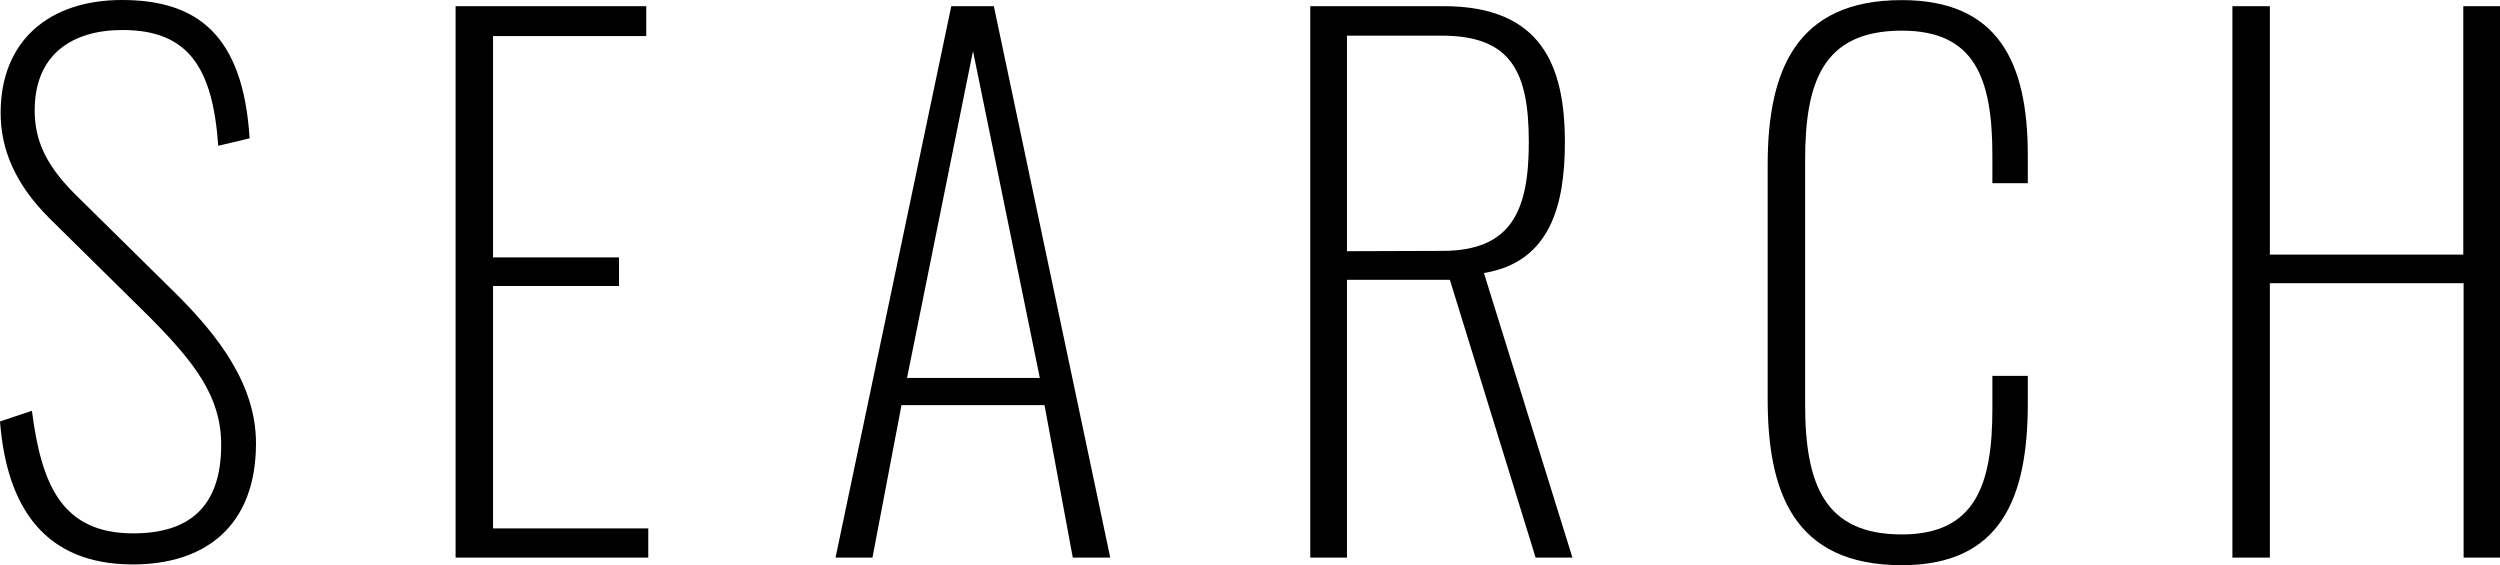
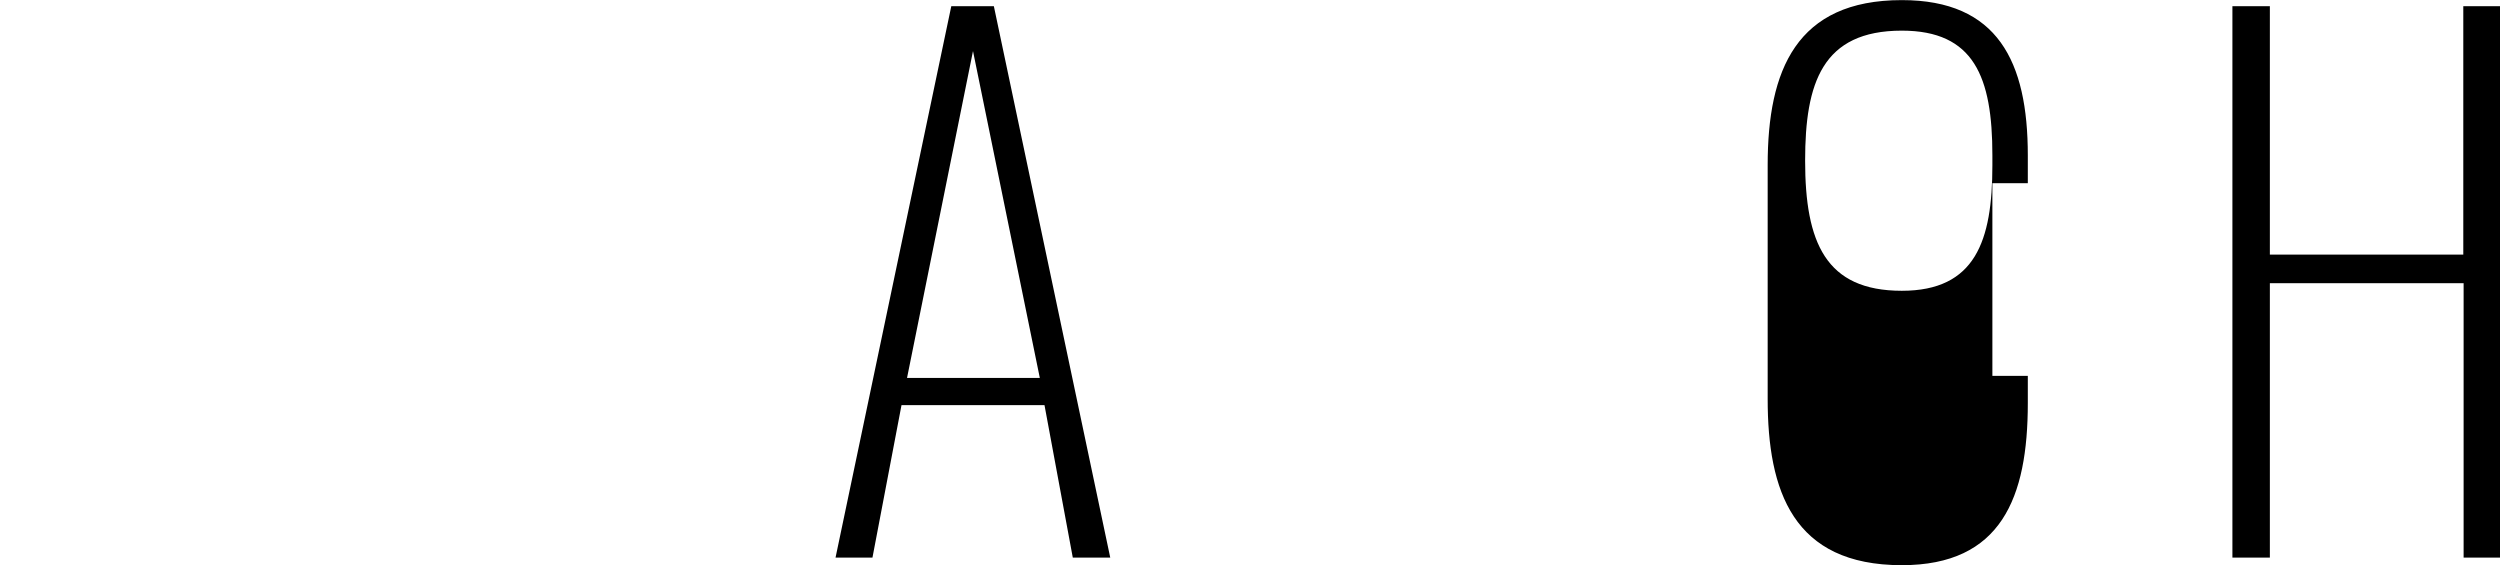
<svg xmlns="http://www.w3.org/2000/svg" viewBox="0 0 234.97 53.12">
  <g id="レイヤー_2" data-name="レイヤー 2">
    <g id="レイヤー_1-2" data-name="レイヤー 1">
-       <path d="M0,39.61l3-1c.89,6.85,2.75,11.52,9.53,11.52,5.12,0,8.26-2.37,8.26-8.32,0-4.54-2.5-7.74-6.72-12L4.61,20.48C1.41,17.28.06,14,.06,10.62.06,3.78,4.67,0,11.46,0c7,0,11.39,3.2,12,13l-2.95.7C20,6.4,17.73,2.82,11.52,2.82c-4.74,0-8.26,2.3-8.26,7.55,0,2.62.9,5,3.78,7.87l9.34,9.21c4.16,4.1,7.68,8.71,7.68,14.21,0,7.81-4.8,11.39-11.58,11.39C4.29,53.05.64,47.8,0,39.61Z" />
-       <path d="M42.82.58H60.74V3.39H46.34v20.8H58.18v2.69H46.34V49.66H60.93v2.75H42.82Z" />
      <path d="M89.41.58h4l10.94,51.83h-3.52L98.17,38.08H84.73L82,52.41H78.53Zm8.32,34.94L91.45,4.8l-6.2,30.72Z" />
-       <path d="M123.15.58h12.54c9.22,0,11.39,5.63,11.39,12.8,0,5.82-1.34,11.26-7.61,12.28l8.32,26.75h-3.46L136.27,26.3H126.6V52.41h-3.45Zm12.41,23c6.59,0,8.13-3.9,8.13-10.23,0-6.6-1.66-10-8.19-10h-8.9V23.61Z" />
-       <path d="M166.14,37.5v-22c0-8.9,2.69-15.49,12.61-15.49,9,0,11.84,5.76,11.84,14.59v2.62h-3.33V14.59c0-7.36-1.73-11.71-8.51-11.71-7.49,0-9.09,4.93-9.09,12.22V38c0,7.68,1.92,12.23,9.09,12.23,6.91,0,8.51-4.68,8.51-11.78V35.33h3.33v2.56c0,8.89-2.5,15.23-11.84,15.23C168.51,53.12,166.14,46.14,166.14,37.5Z" />
+       <path d="M166.14,37.5v-22c0-8.9,2.69-15.49,12.61-15.49,9,0,11.84,5.76,11.84,14.59v2.62h-3.33V14.59c0-7.36-1.73-11.71-8.51-11.71-7.49,0-9.09,4.93-9.09,12.22c0,7.68,1.92,12.23,9.09,12.23,6.91,0,8.51-4.68,8.51-11.78V35.33h3.33v2.56c0,8.89-2.5,15.23-11.84,15.23C168.51,53.12,166.14,46.14,166.14,37.5Z" />
      <path d="M209.82.58h3.52V23.93h18.18V.58H235V52.41h-3.45V26.62H213.34V52.41h-3.52Z" />
    </g>
  </g>
</svg>